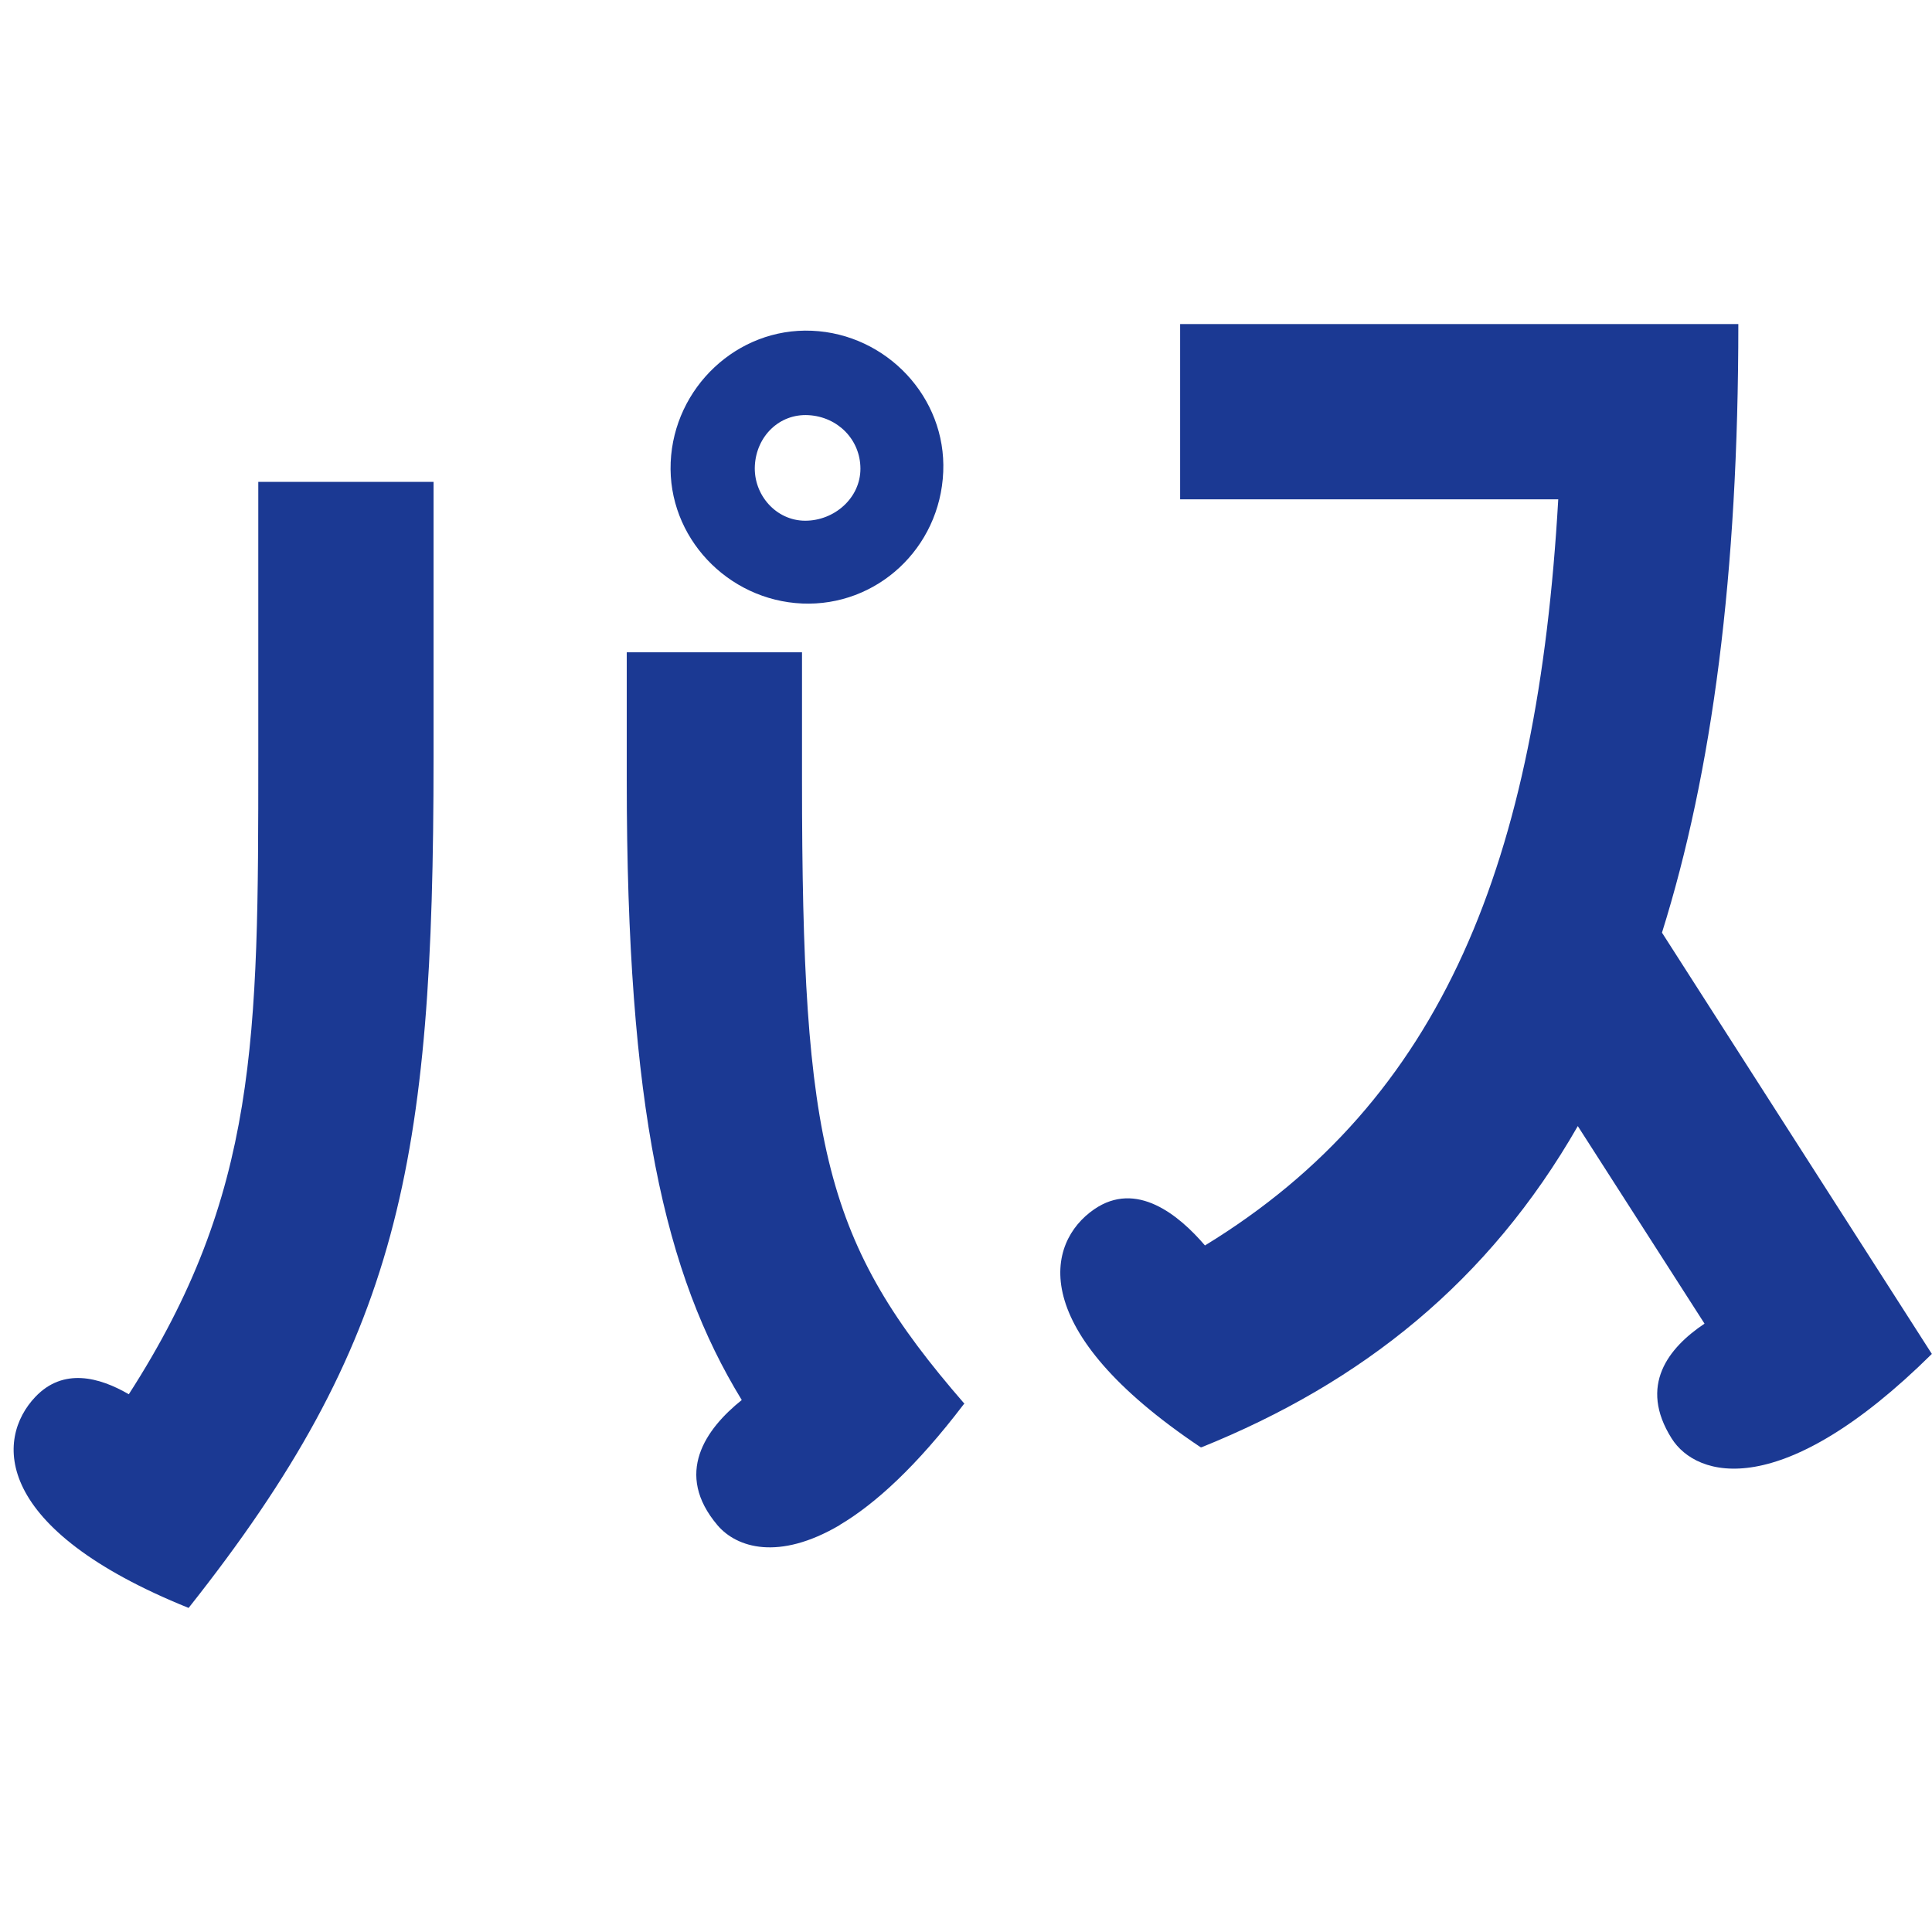
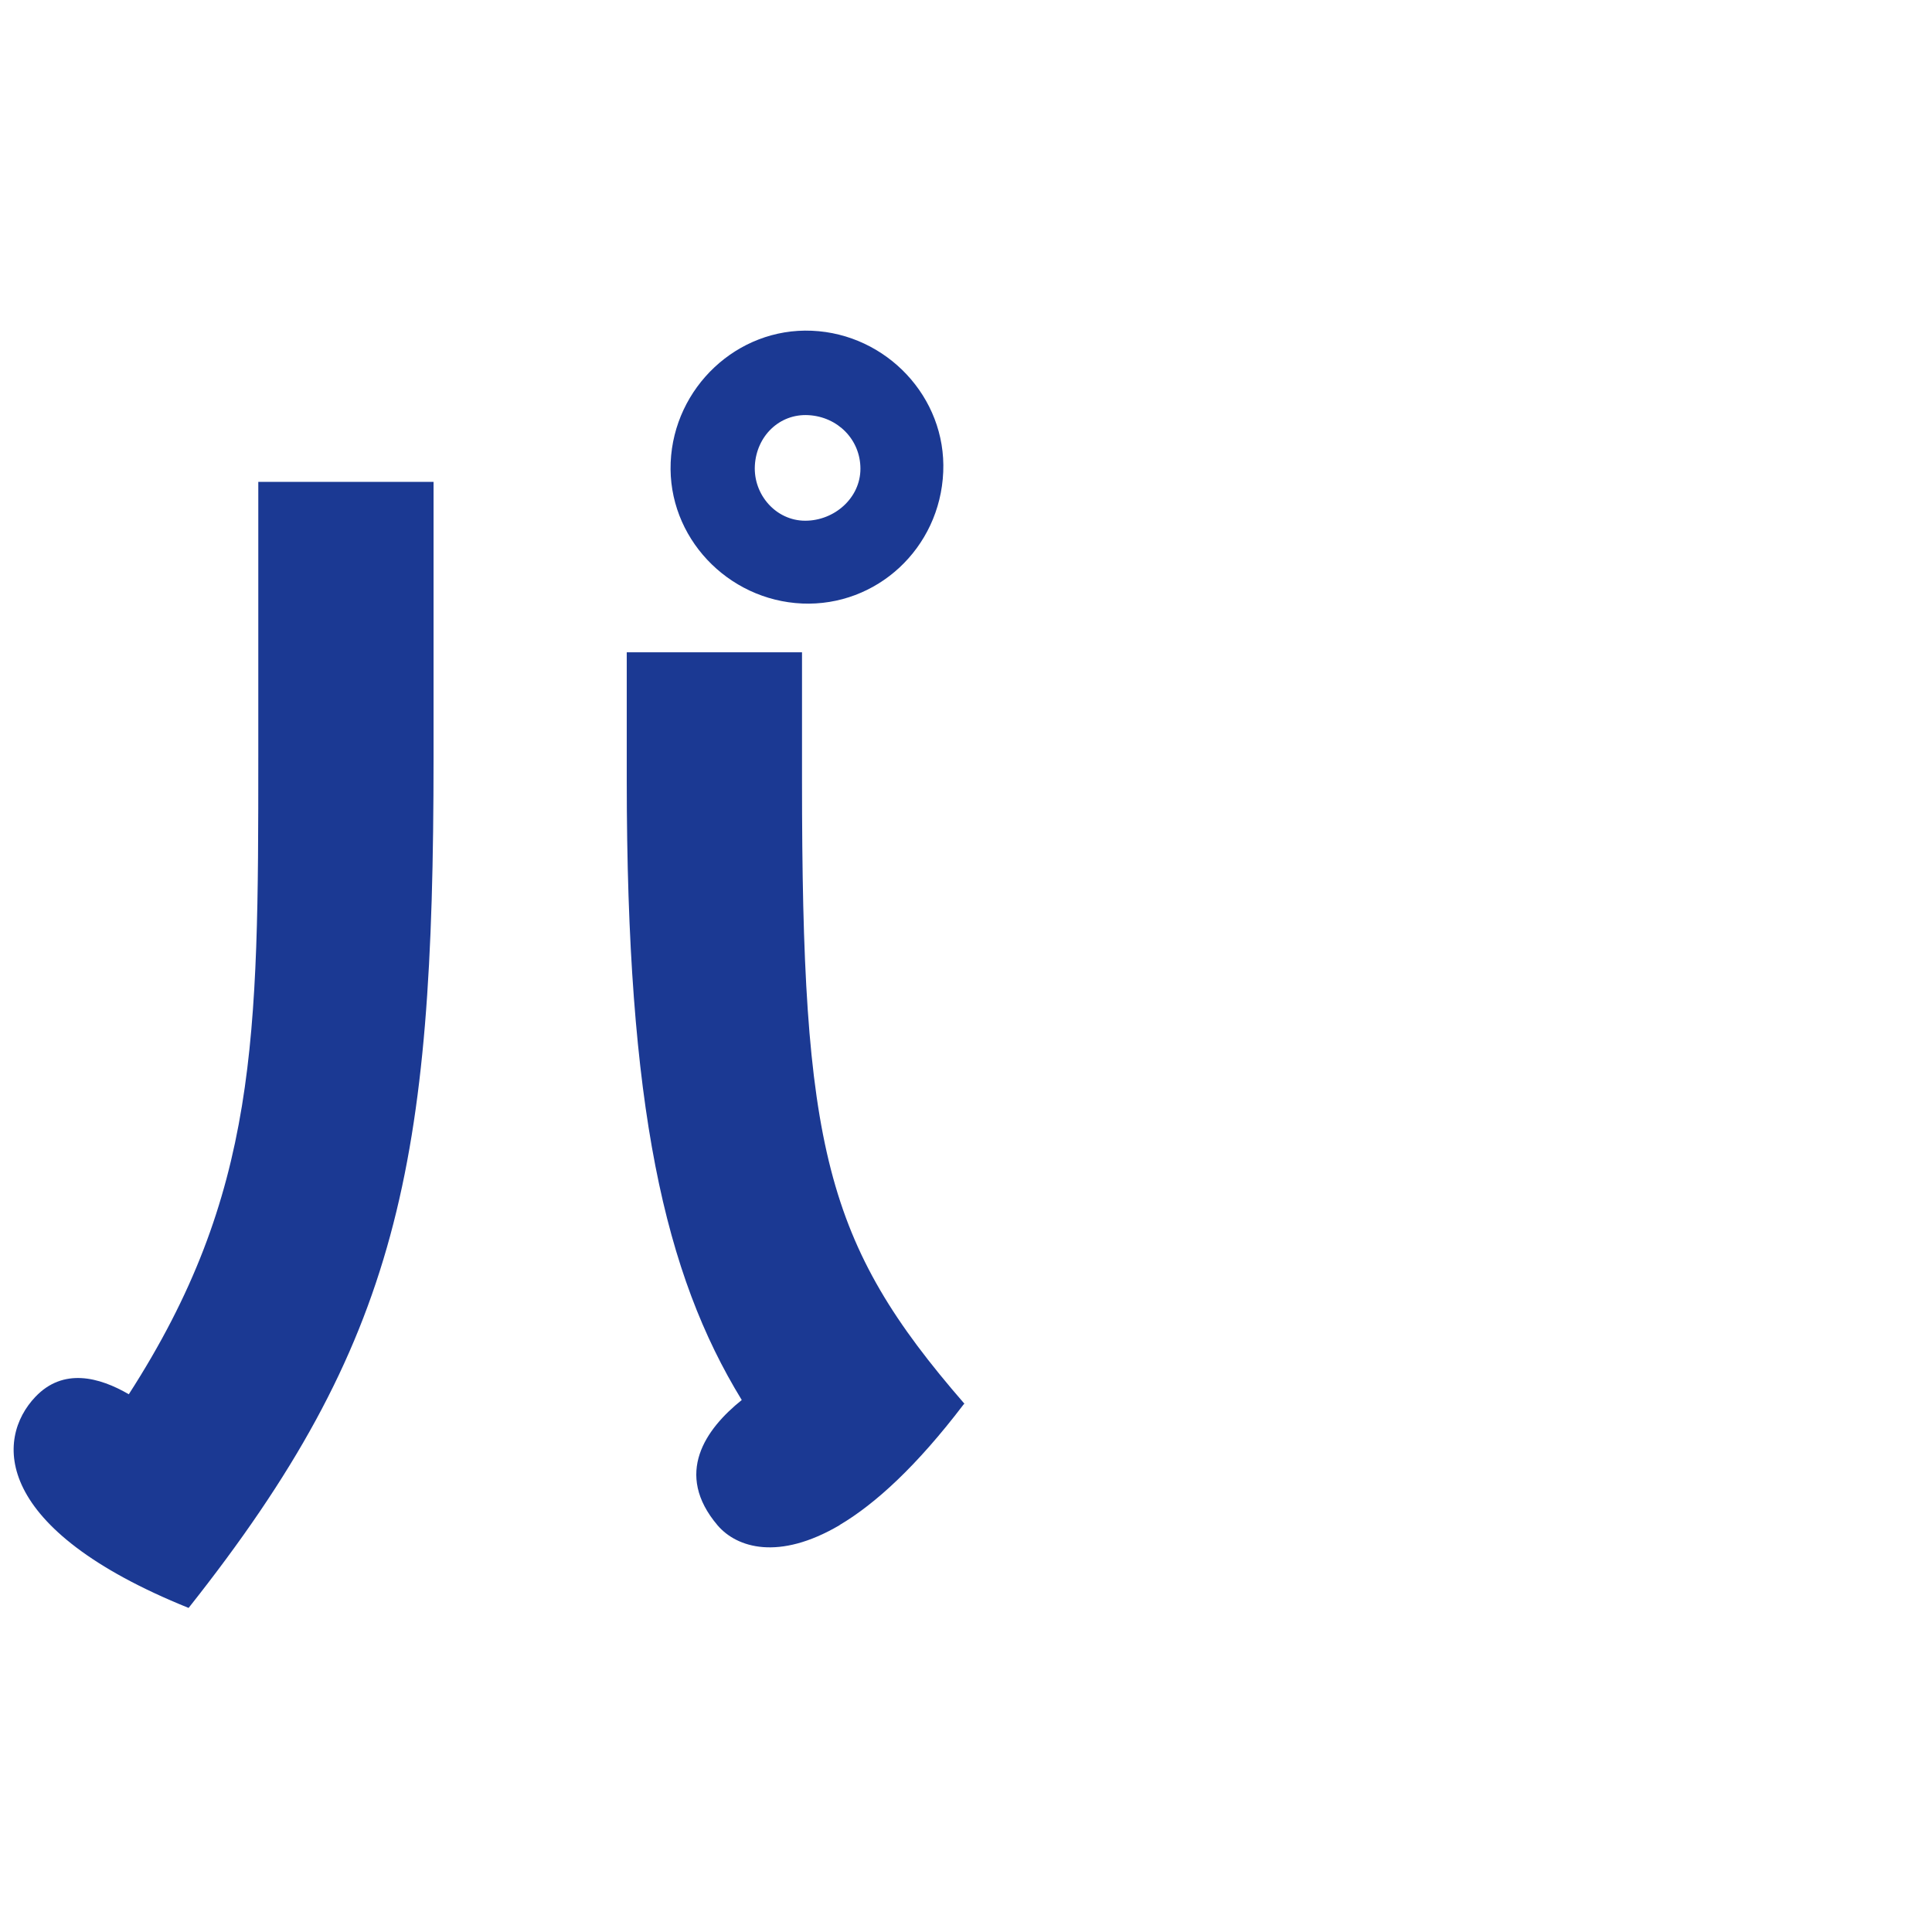
<svg xmlns="http://www.w3.org/2000/svg" id="_レイヤー_1" data-name="レイヤー 1" width="84" height="84" viewBox="0 0 84 84">
  <defs>
    <style>
      .cls-1 {
        fill: #1b3993;
      }
    </style>
  </defs>
  <path class="cls-1" d="M34.87,26.24c3.25,.14,6-2.4,6.14-5.72,.14-3.25-2.47-6-5.71-6.14-3.25-.14-6,2.47-6.14,5.72-.14,3.25,2.47,6,5.72,6.14Zm.28-8.19c1.27,.07,2.26,1.06,2.26,2.33s-1.13,2.26-2.4,2.26-2.26-1.13-2.19-2.4,1.06-2.26,2.33-2.19Z" />
  <path class="cls-1" d="M11.23,32.94c0,12.19-.02,18.97-5.63,27.68-1.29-.75-2.85-1.16-4.06,.11-1.75,1.84-1.86,5.74,6.66,9.18,9.17-11.57,10.65-19.26,10.65-36.97v-11.99h-7.62v11.99Z" />
  <path class="cls-1" d="M34.87,33.93v-5.57h-7.62v5.57c0,14.24,1.65,21.47,5,26.94-1.57,1.26-2.96,3.2-1.05,5.45,.84,.98,2.66,1.54,5.29,0,0,0,0,0,0,0l.04-.03c1.53-.91,3.32-2.54,5.36-5.22l.04-.04c-6.07-6.99-7.06-11.15-7.06-27.1Z" />
-   <path class="cls-1" d="M83.97,58.83h0s-11.71-18.28-11.71-18.28c2.19-6.99,3.32-15.59,3.32-26.46h-24.27v7.62h16.44c-.9,15.72-5,26.11-15.36,32.44-1.14-1.33-2.98-2.84-4.82-1.57-2.09,1.44-3,5.24,4.64,10.35v-.02s.02,.02,.02,.02c6.99-2.82,12.49-7.2,16.37-13.97l5.51,8.59c-1.57,1.05-2.88,2.69-1.43,4.99,1.09,1.73,4.79,2.78,11.32-3.68l-.03-.02Z" />
</svg>